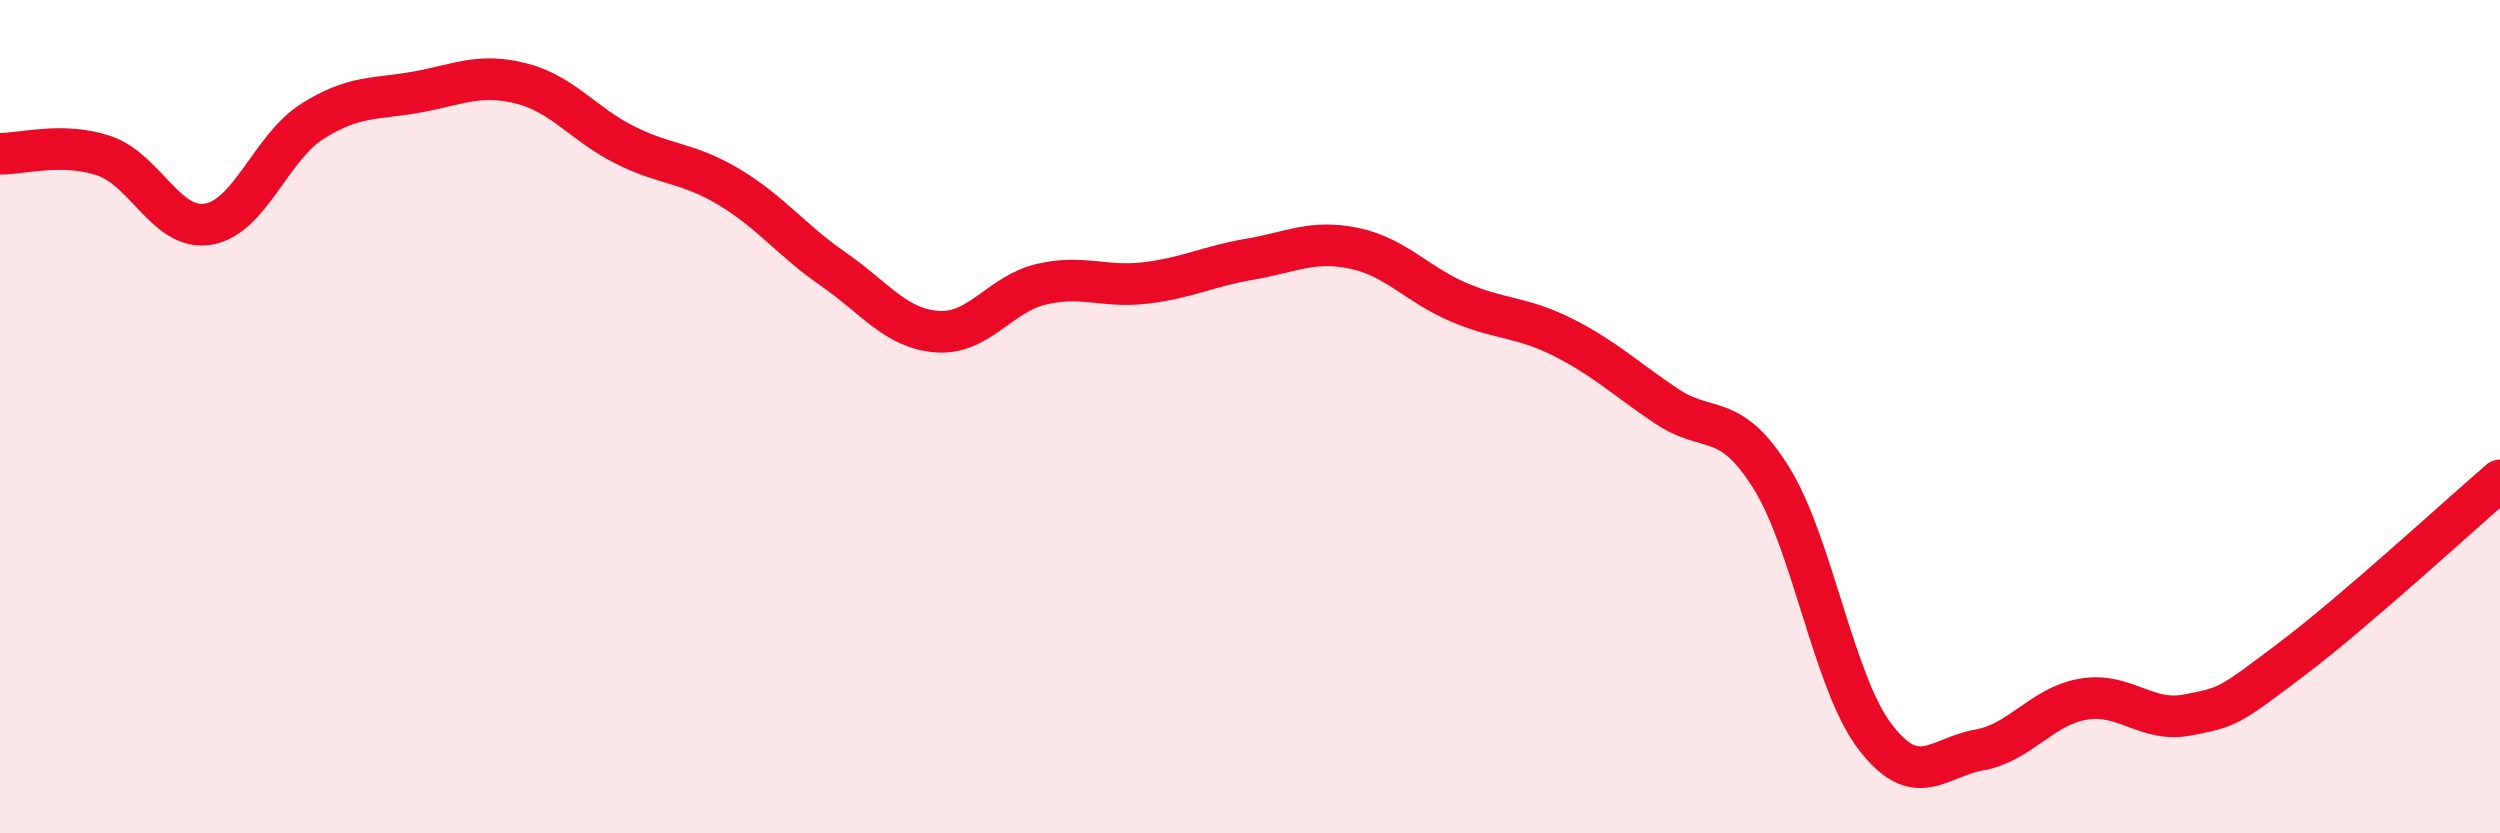
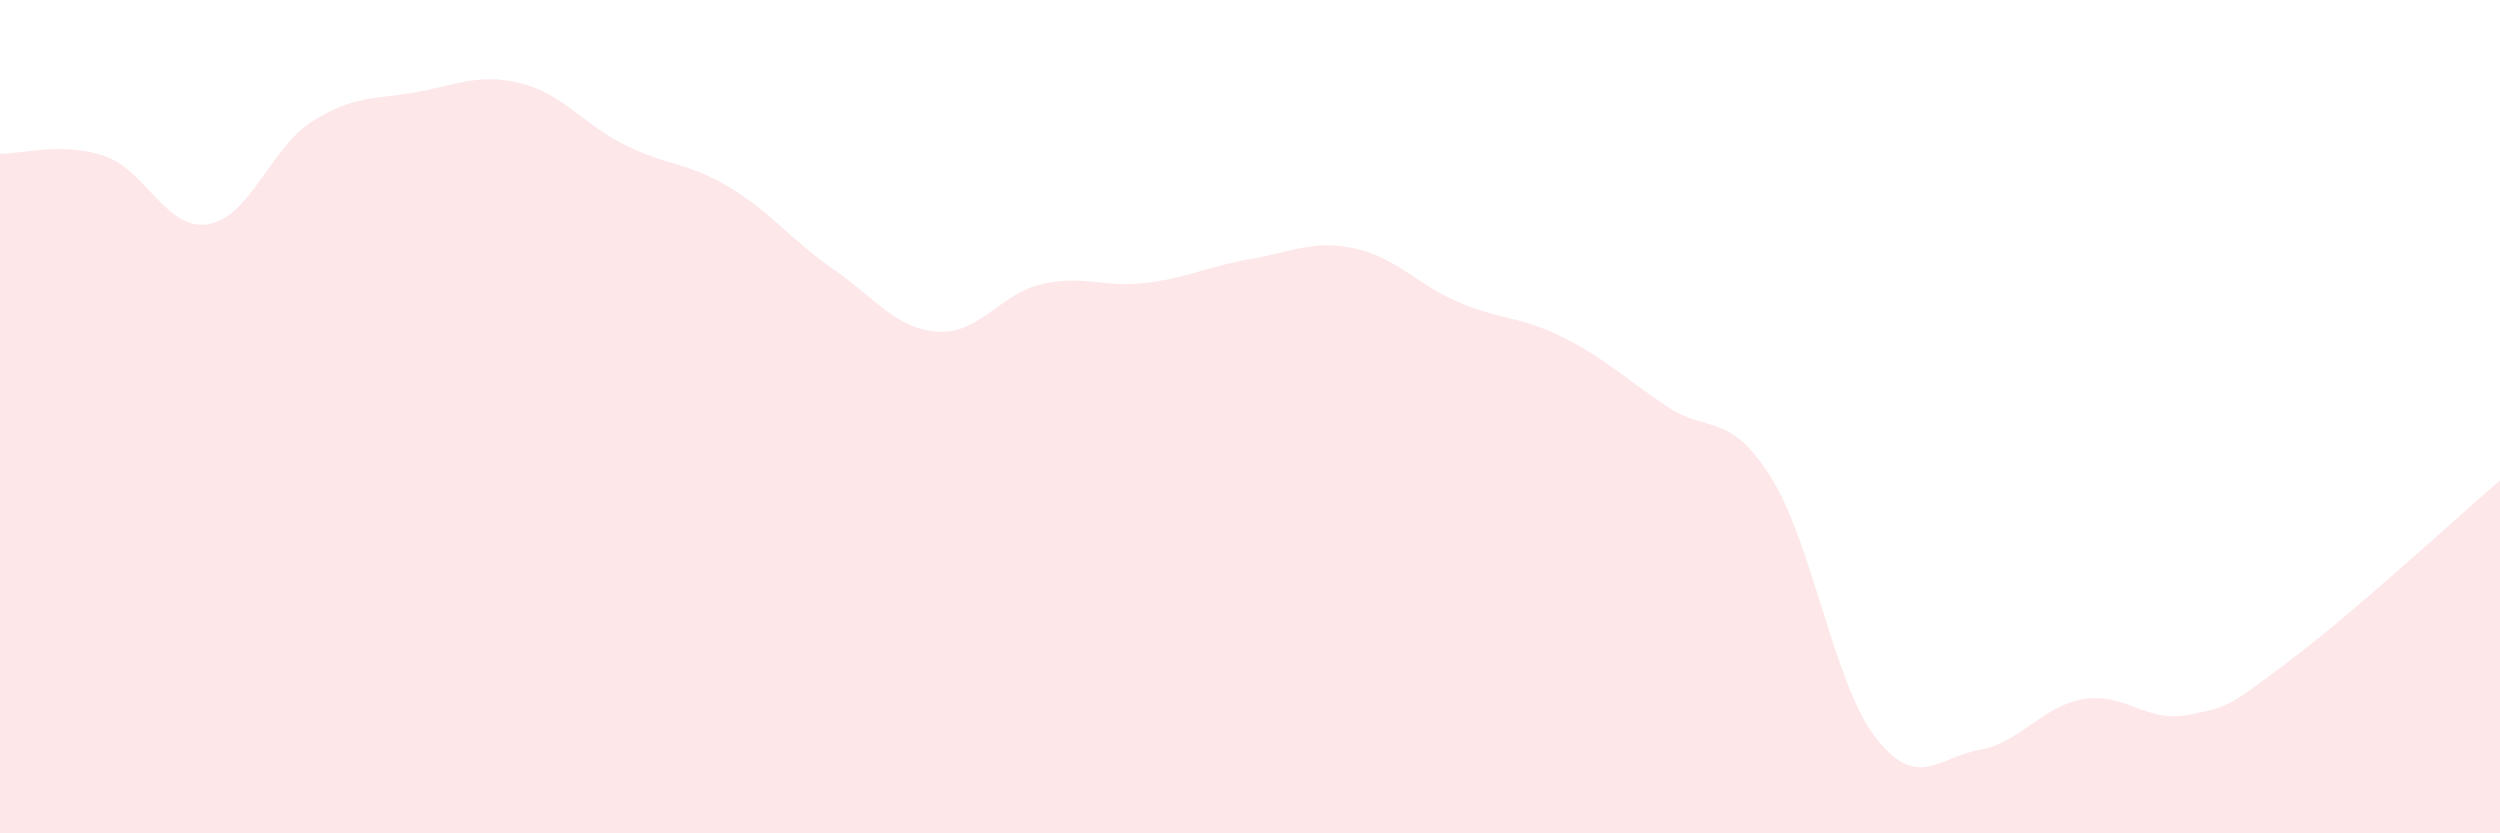
<svg xmlns="http://www.w3.org/2000/svg" width="60" height="20" viewBox="0 0 60 20">
  <path d="M 0,3.69 C 0.5,3.7 1.5,3.4 2.5,3.74 C 3.5,4.08 4,5.55 5,5.38 C 6,5.21 6.5,3.54 7.5,2.91 C 8.5,2.28 9,2.39 10,2.21 C 11,2.03 11.5,1.75 12.5,2 C 13.5,2.25 14,2.98 15,3.48 C 16,3.98 16.5,3.89 17.5,4.49 C 18.5,5.09 19,5.77 20,6.46 C 21,7.15 21.5,7.89 22.5,7.96 C 23.5,8.03 24,7.05 25,6.82 C 26,6.59 26.5,6.91 27.5,6.79 C 28.5,6.67 29,6.39 30,6.22 C 31,6.05 31.5,5.75 32.5,5.96 C 33.5,6.17 34,6.82 35,7.25 C 36,7.68 36.5,7.59 37.5,8.09 C 38.5,8.59 39,9.08 40,9.75 C 41,10.42 41.5,9.86 42.5,11.45 C 43.5,13.04 44,16.37 45,17.68 C 46,18.99 46.5,18.18 47.5,18 C 48.5,17.82 49,16.95 50,16.78 C 51,16.61 51.5,17.35 52.5,17.16 C 53.5,16.97 53.5,16.95 55,15.82 C 56.5,14.69 59,12.39 60,11.53L60 20L0 20Z" fill="#EB0A25" opacity="0.1" stroke-linecap="round" stroke-linejoin="round" />
-   <path d="M 0,3.69 C 0.5,3.7 1.5,3.4 2.5,3.74 C 3.5,4.08 4,5.55 5,5.38 C 6,5.21 6.5,3.54 7.5,2.91 C 8.5,2.28 9,2.39 10,2.21 C 11,2.03 11.5,1.75 12.5,2 C 13.5,2.25 14,2.98 15,3.48 C 16,3.98 16.5,3.89 17.5,4.49 C 18.5,5.09 19,5.77 20,6.46 C 21,7.15 21.5,7.89 22.5,7.96 C 23.5,8.03 24,7.05 25,6.82 C 26,6.59 26.5,6.91 27.5,6.79 C 28.5,6.67 29,6.39 30,6.22 C 31,6.05 31.5,5.75 32.5,5.96 C 33.5,6.17 34,6.82 35,7.25 C 36,7.68 36.5,7.59 37.5,8.09 C 38.5,8.59 39,9.08 40,9.75 C 41,10.42 41.5,9.86 42.5,11.45 C 43.5,13.04 44,16.37 45,17.68 C 46,18.99 46.5,18.18 47.5,18 C 48.5,17.82 49,16.95 50,16.78 C 51,16.61 51.5,17.35 52.5,17.16 C 53.5,16.97 53.5,16.95 55,15.82 C 56.5,14.69 59,12.39 60,11.53" stroke="#EB0A25" stroke-width="1" fill="none" stroke-linecap="round" stroke-linejoin="round" />
</svg>